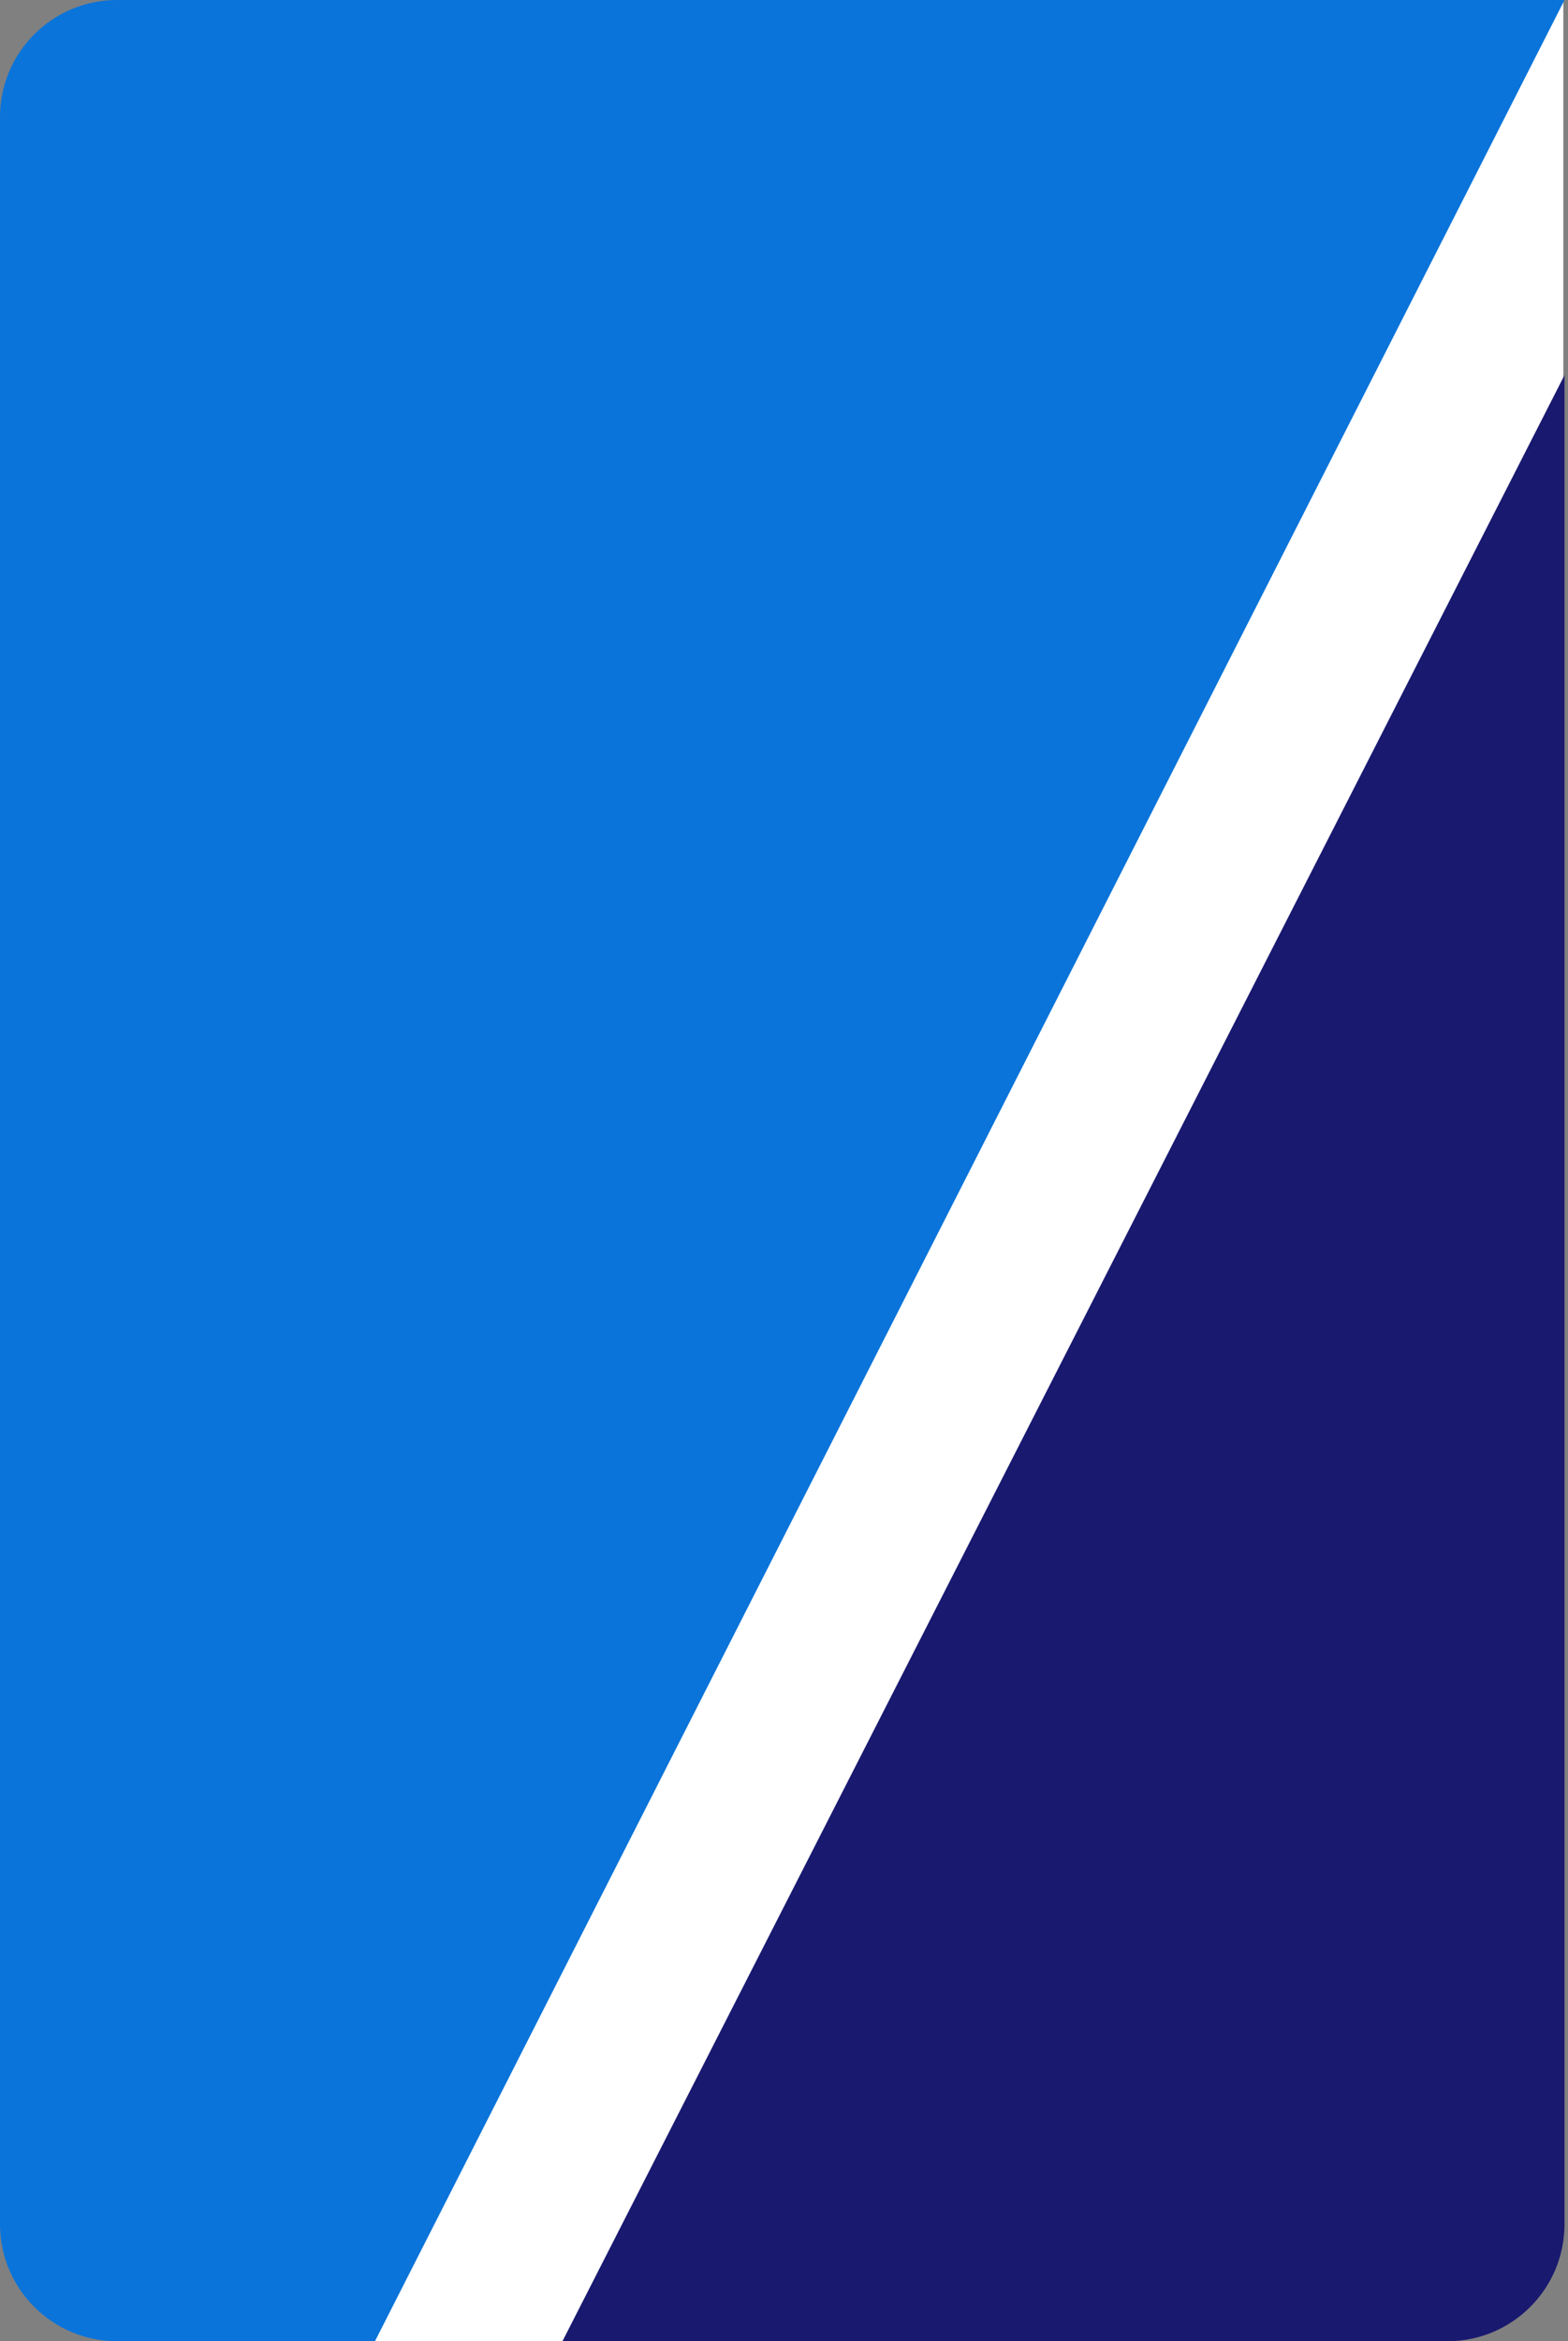
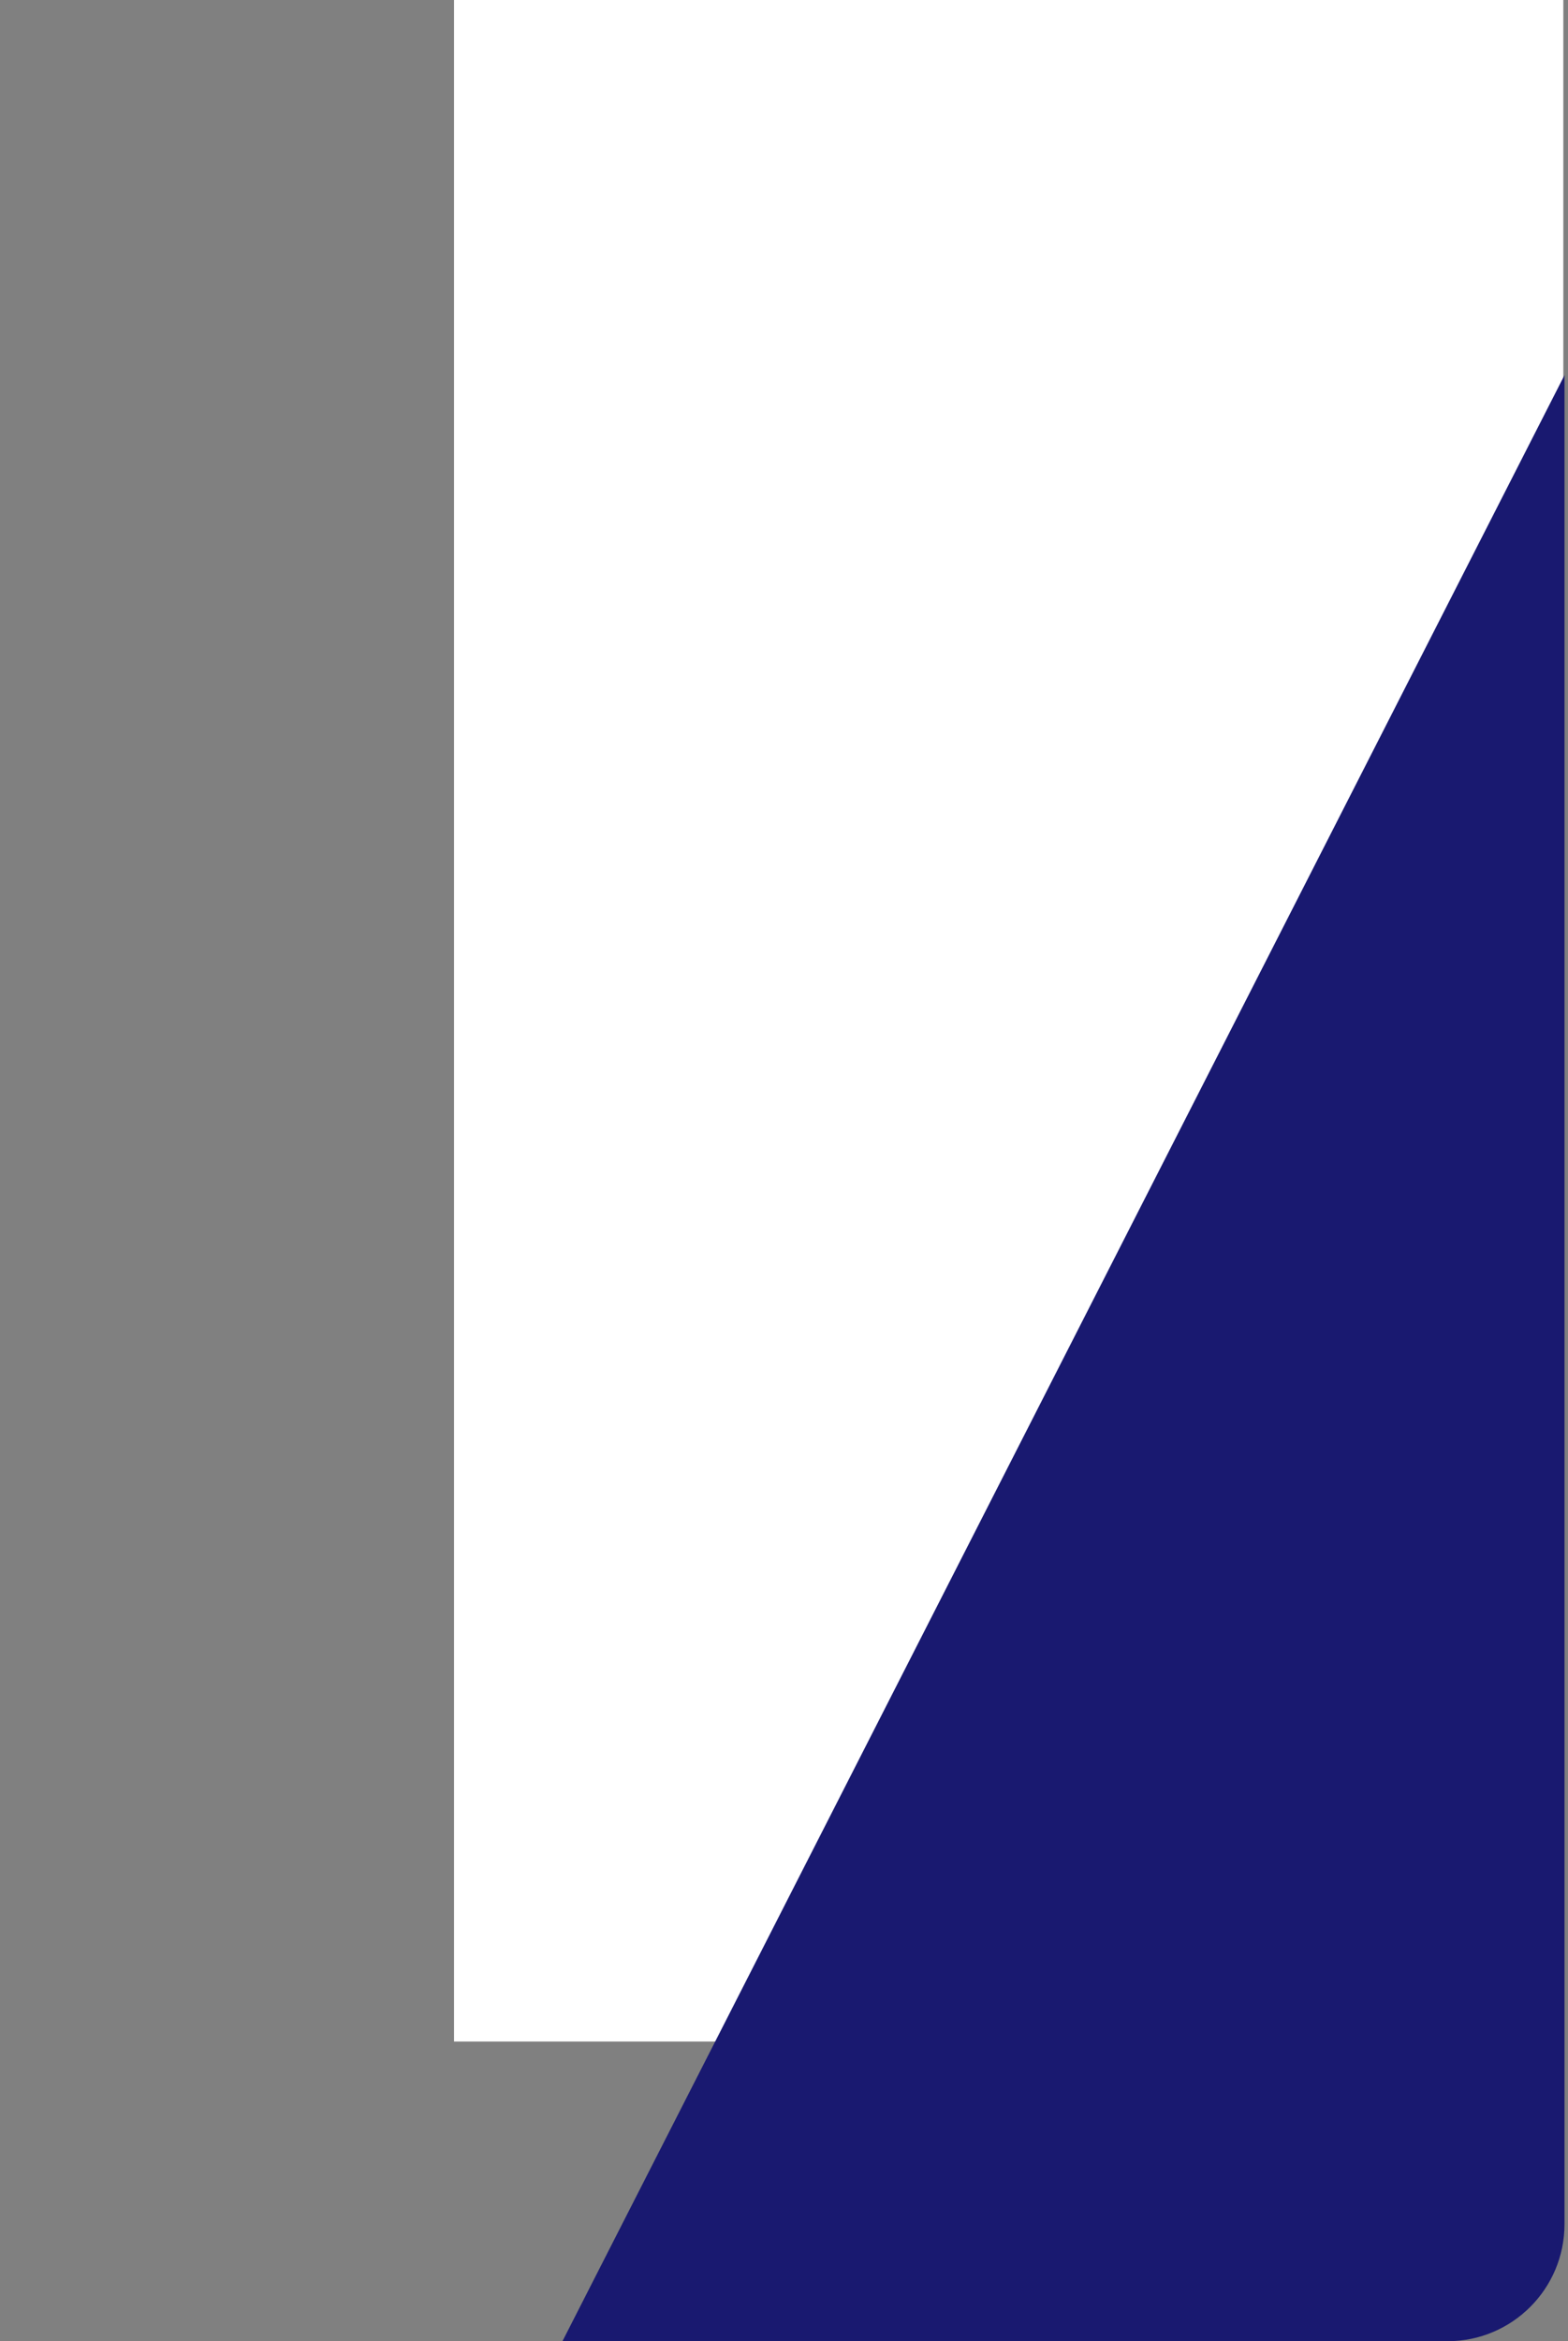
<svg xmlns="http://www.w3.org/2000/svg" fill="none" viewBox="0 0 335 500" height="500" width="335">
  <rect x="0" y="0" width="335" height="500" fill="#808080" stroke="none" />
-   <path fill="white" d="M51 0H288V500H51V0Z" />
  <path fill="white" d="M97 0H334V436H97V0Z" />
  <path fill="#191970" d="M334.254 80.111L120.166 500H309.254C323.061 500 334.254 488.807 334.254 475V80.111Z" />
-   <path fill="#0A74DA" d="M0 25C0 11.193 11.193 0 25 0H334.254L80.111 500H25C11.193 500 0 488.807 0 475V25Z" />
</svg>